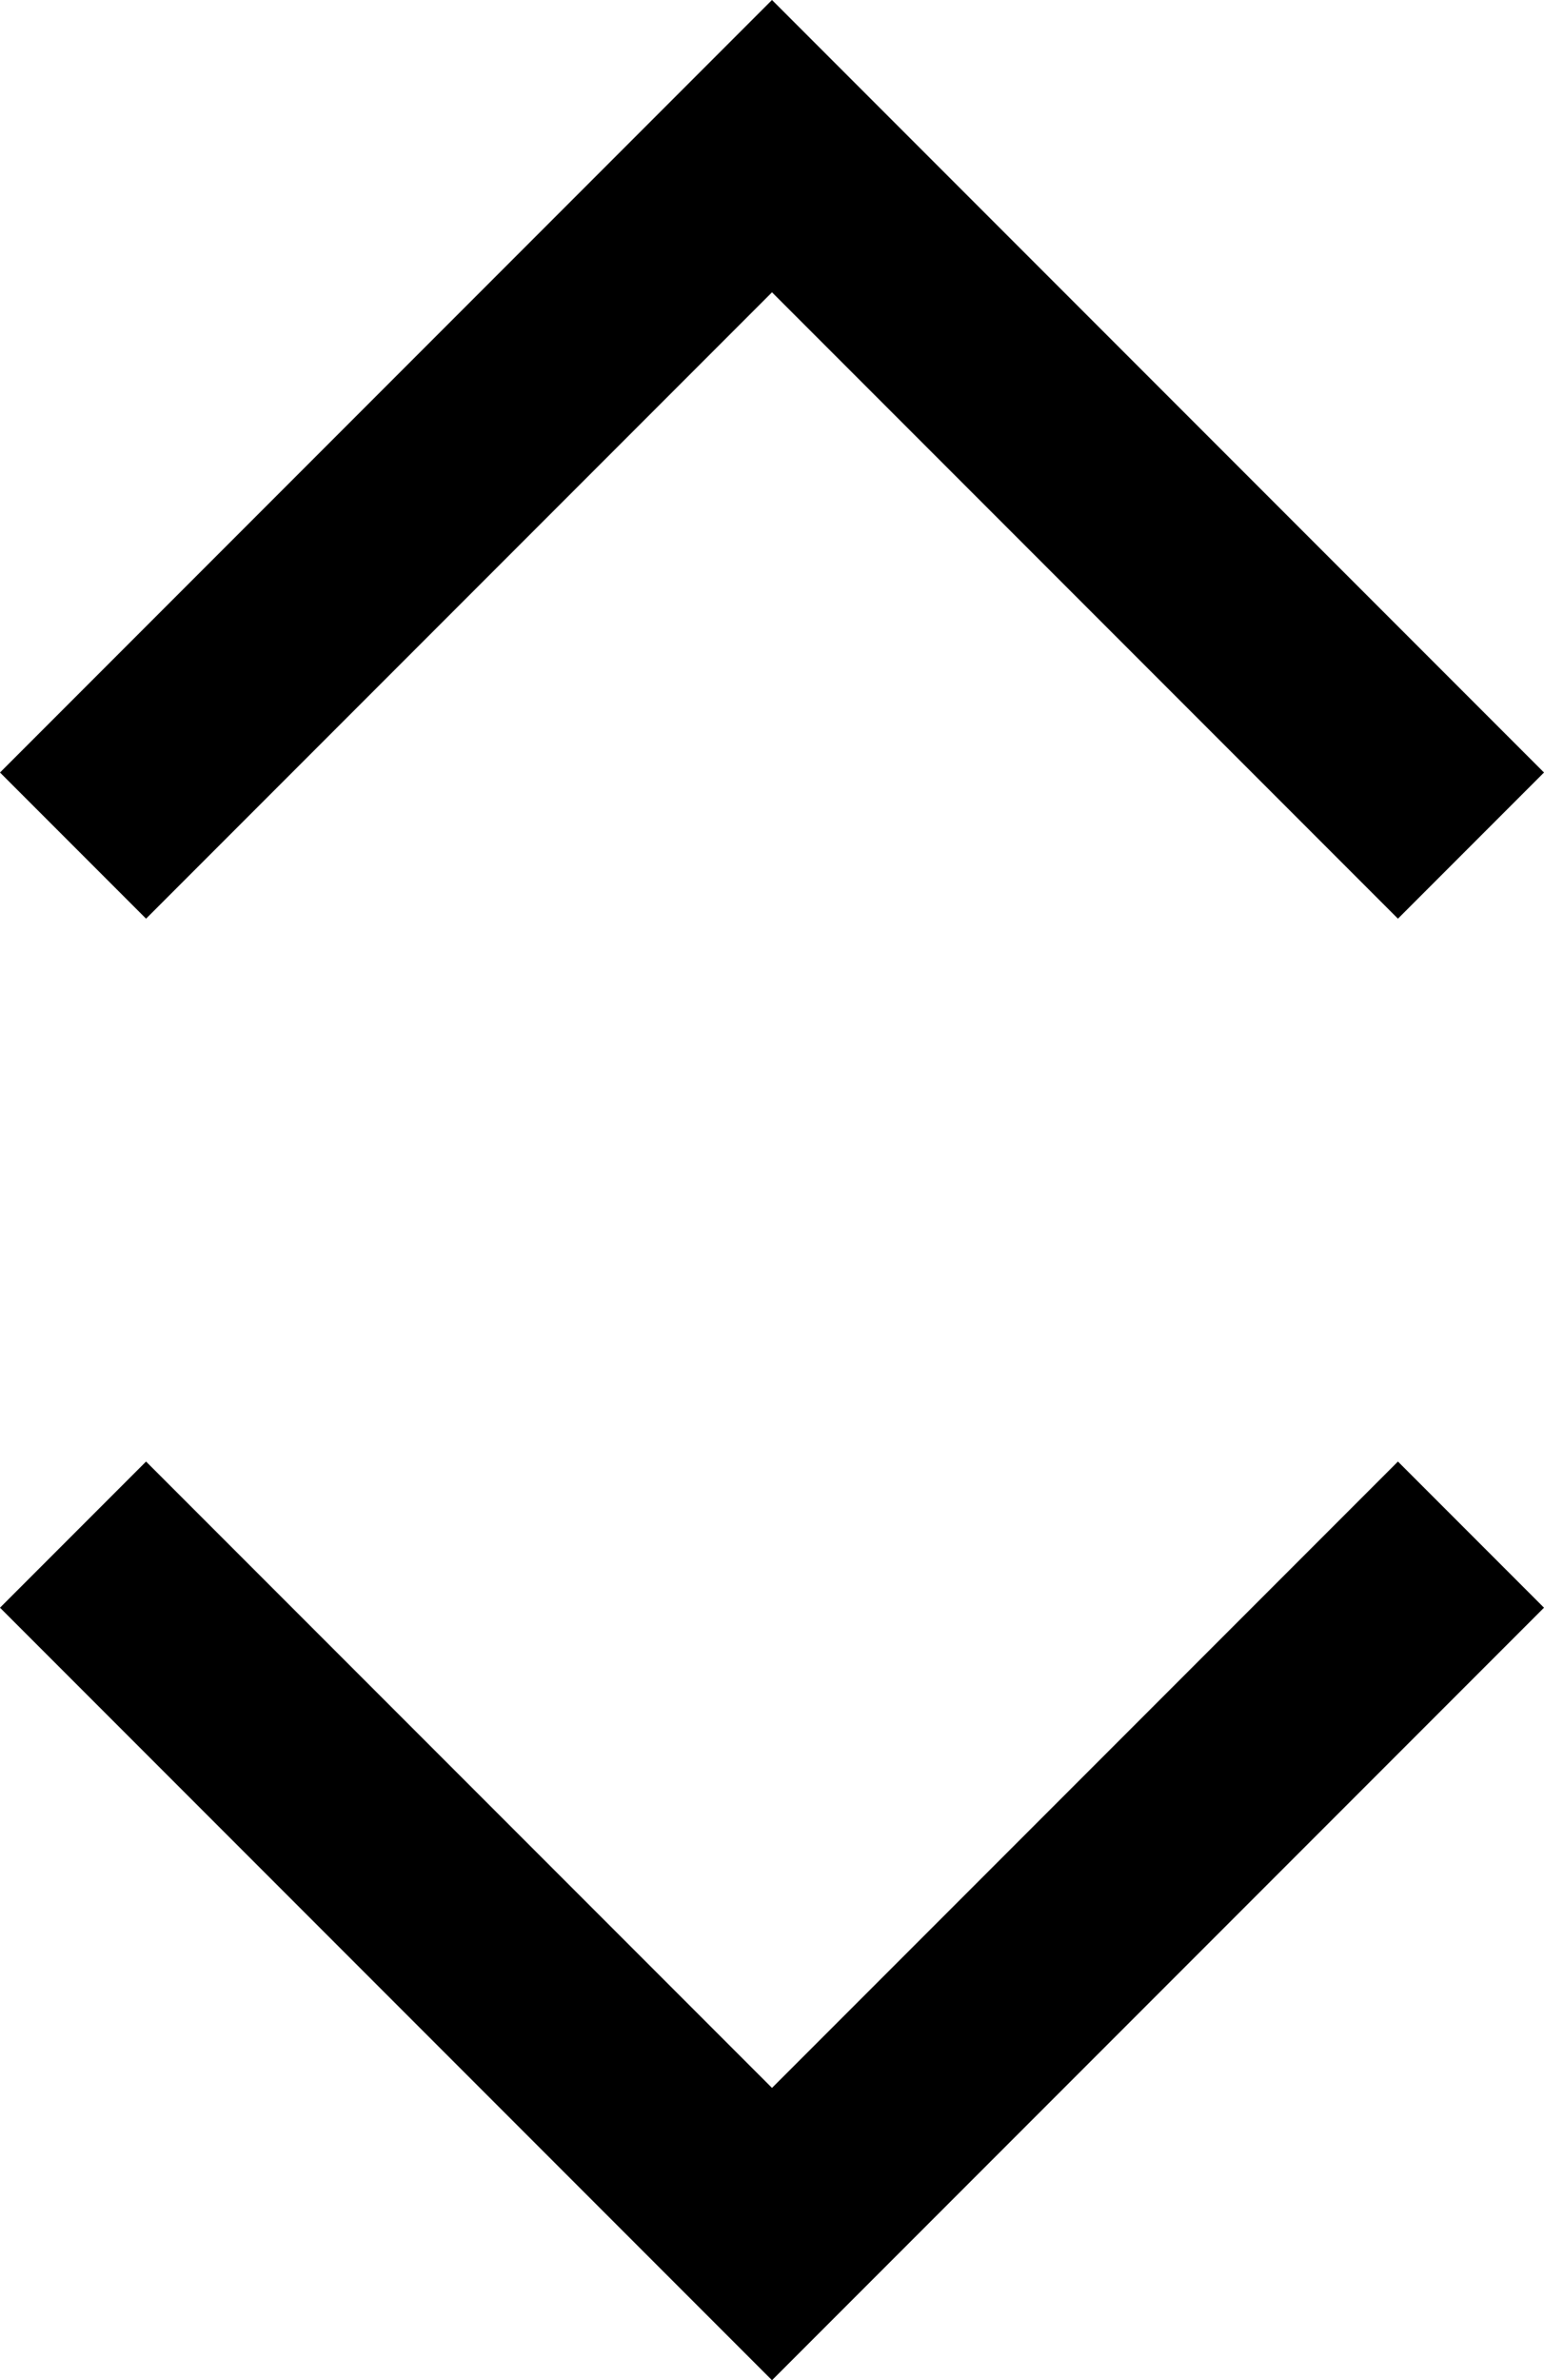
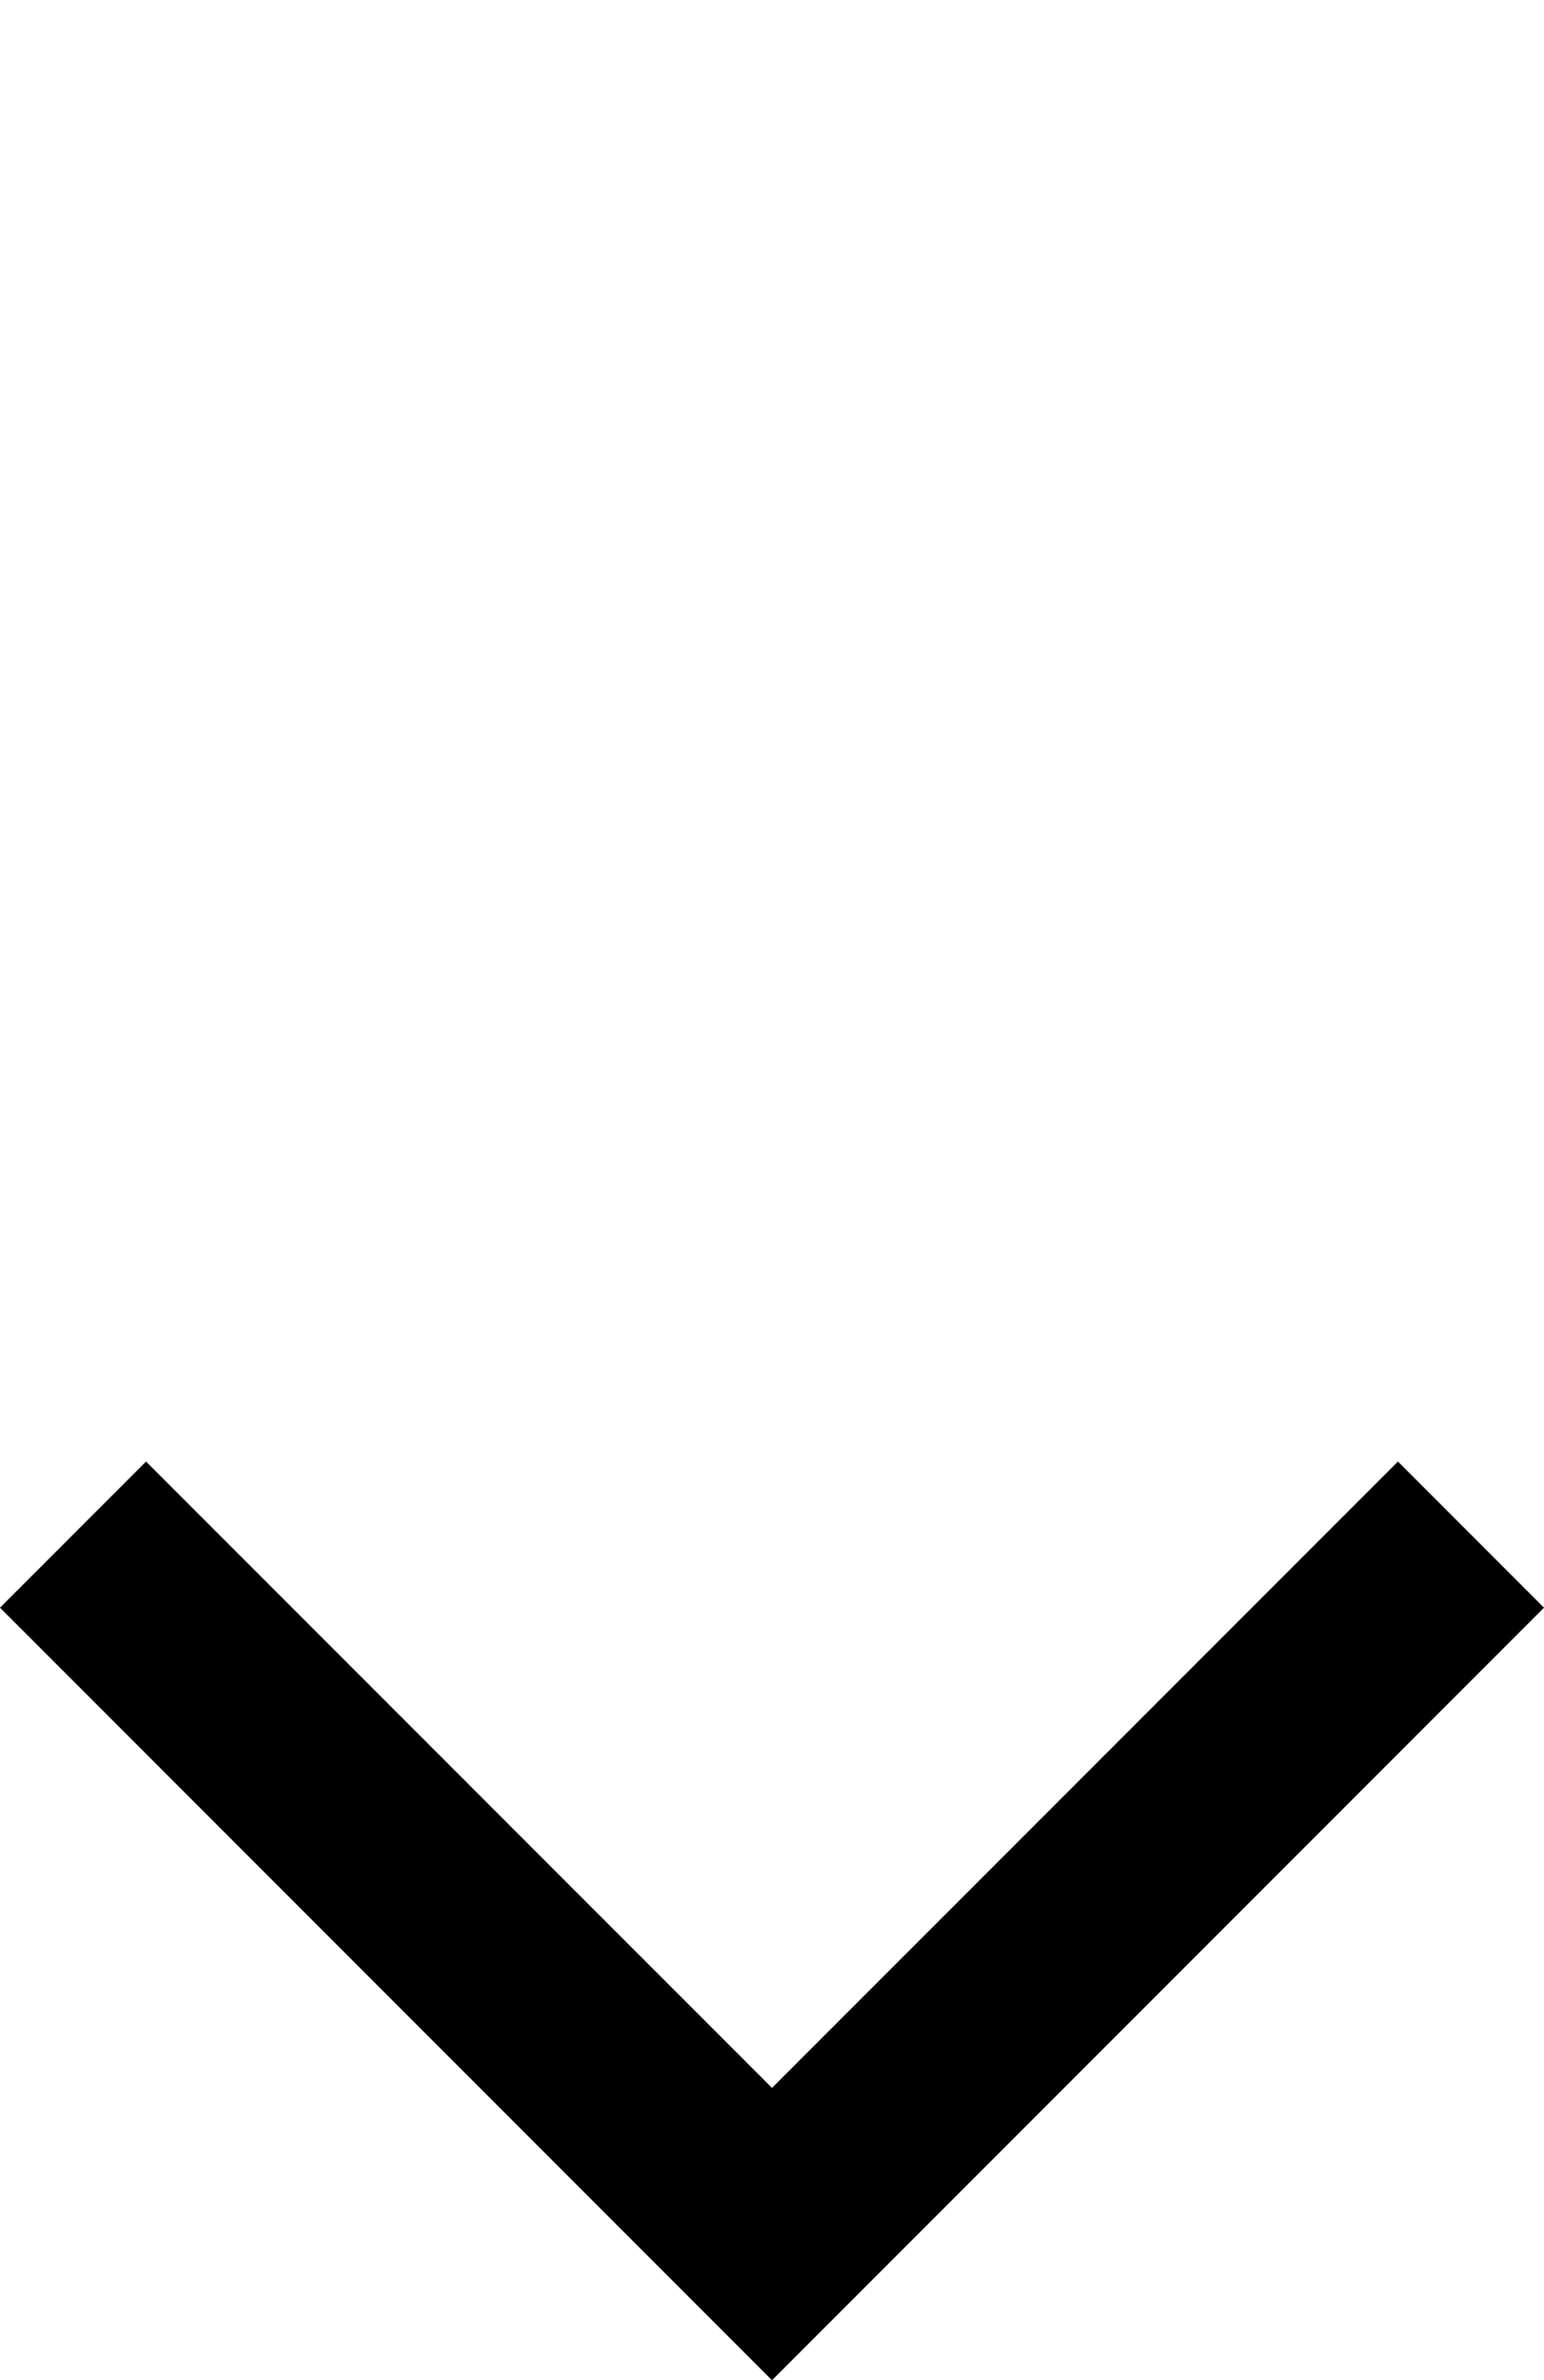
<svg xmlns="http://www.w3.org/2000/svg" version="1.1" id="Слой_1" x="0px" y="0px" viewBox="0 0 7.4 11.4" style="enable-background:new 0 0 7.4 11.4;" xml:space="preserve">
  <g>
    <polygon points="3.7,11.4 0,7.7 0.7,7 3.7,10 6.7,7 7.4,7.7  " />
  </g>
  <g>
-     <polygon points="6.7,4.4 3.7,1.4 0.7,4.4 0,3.7 3.7,0 7.4,3.7  " />
-   </g>
+     </g>
</svg>